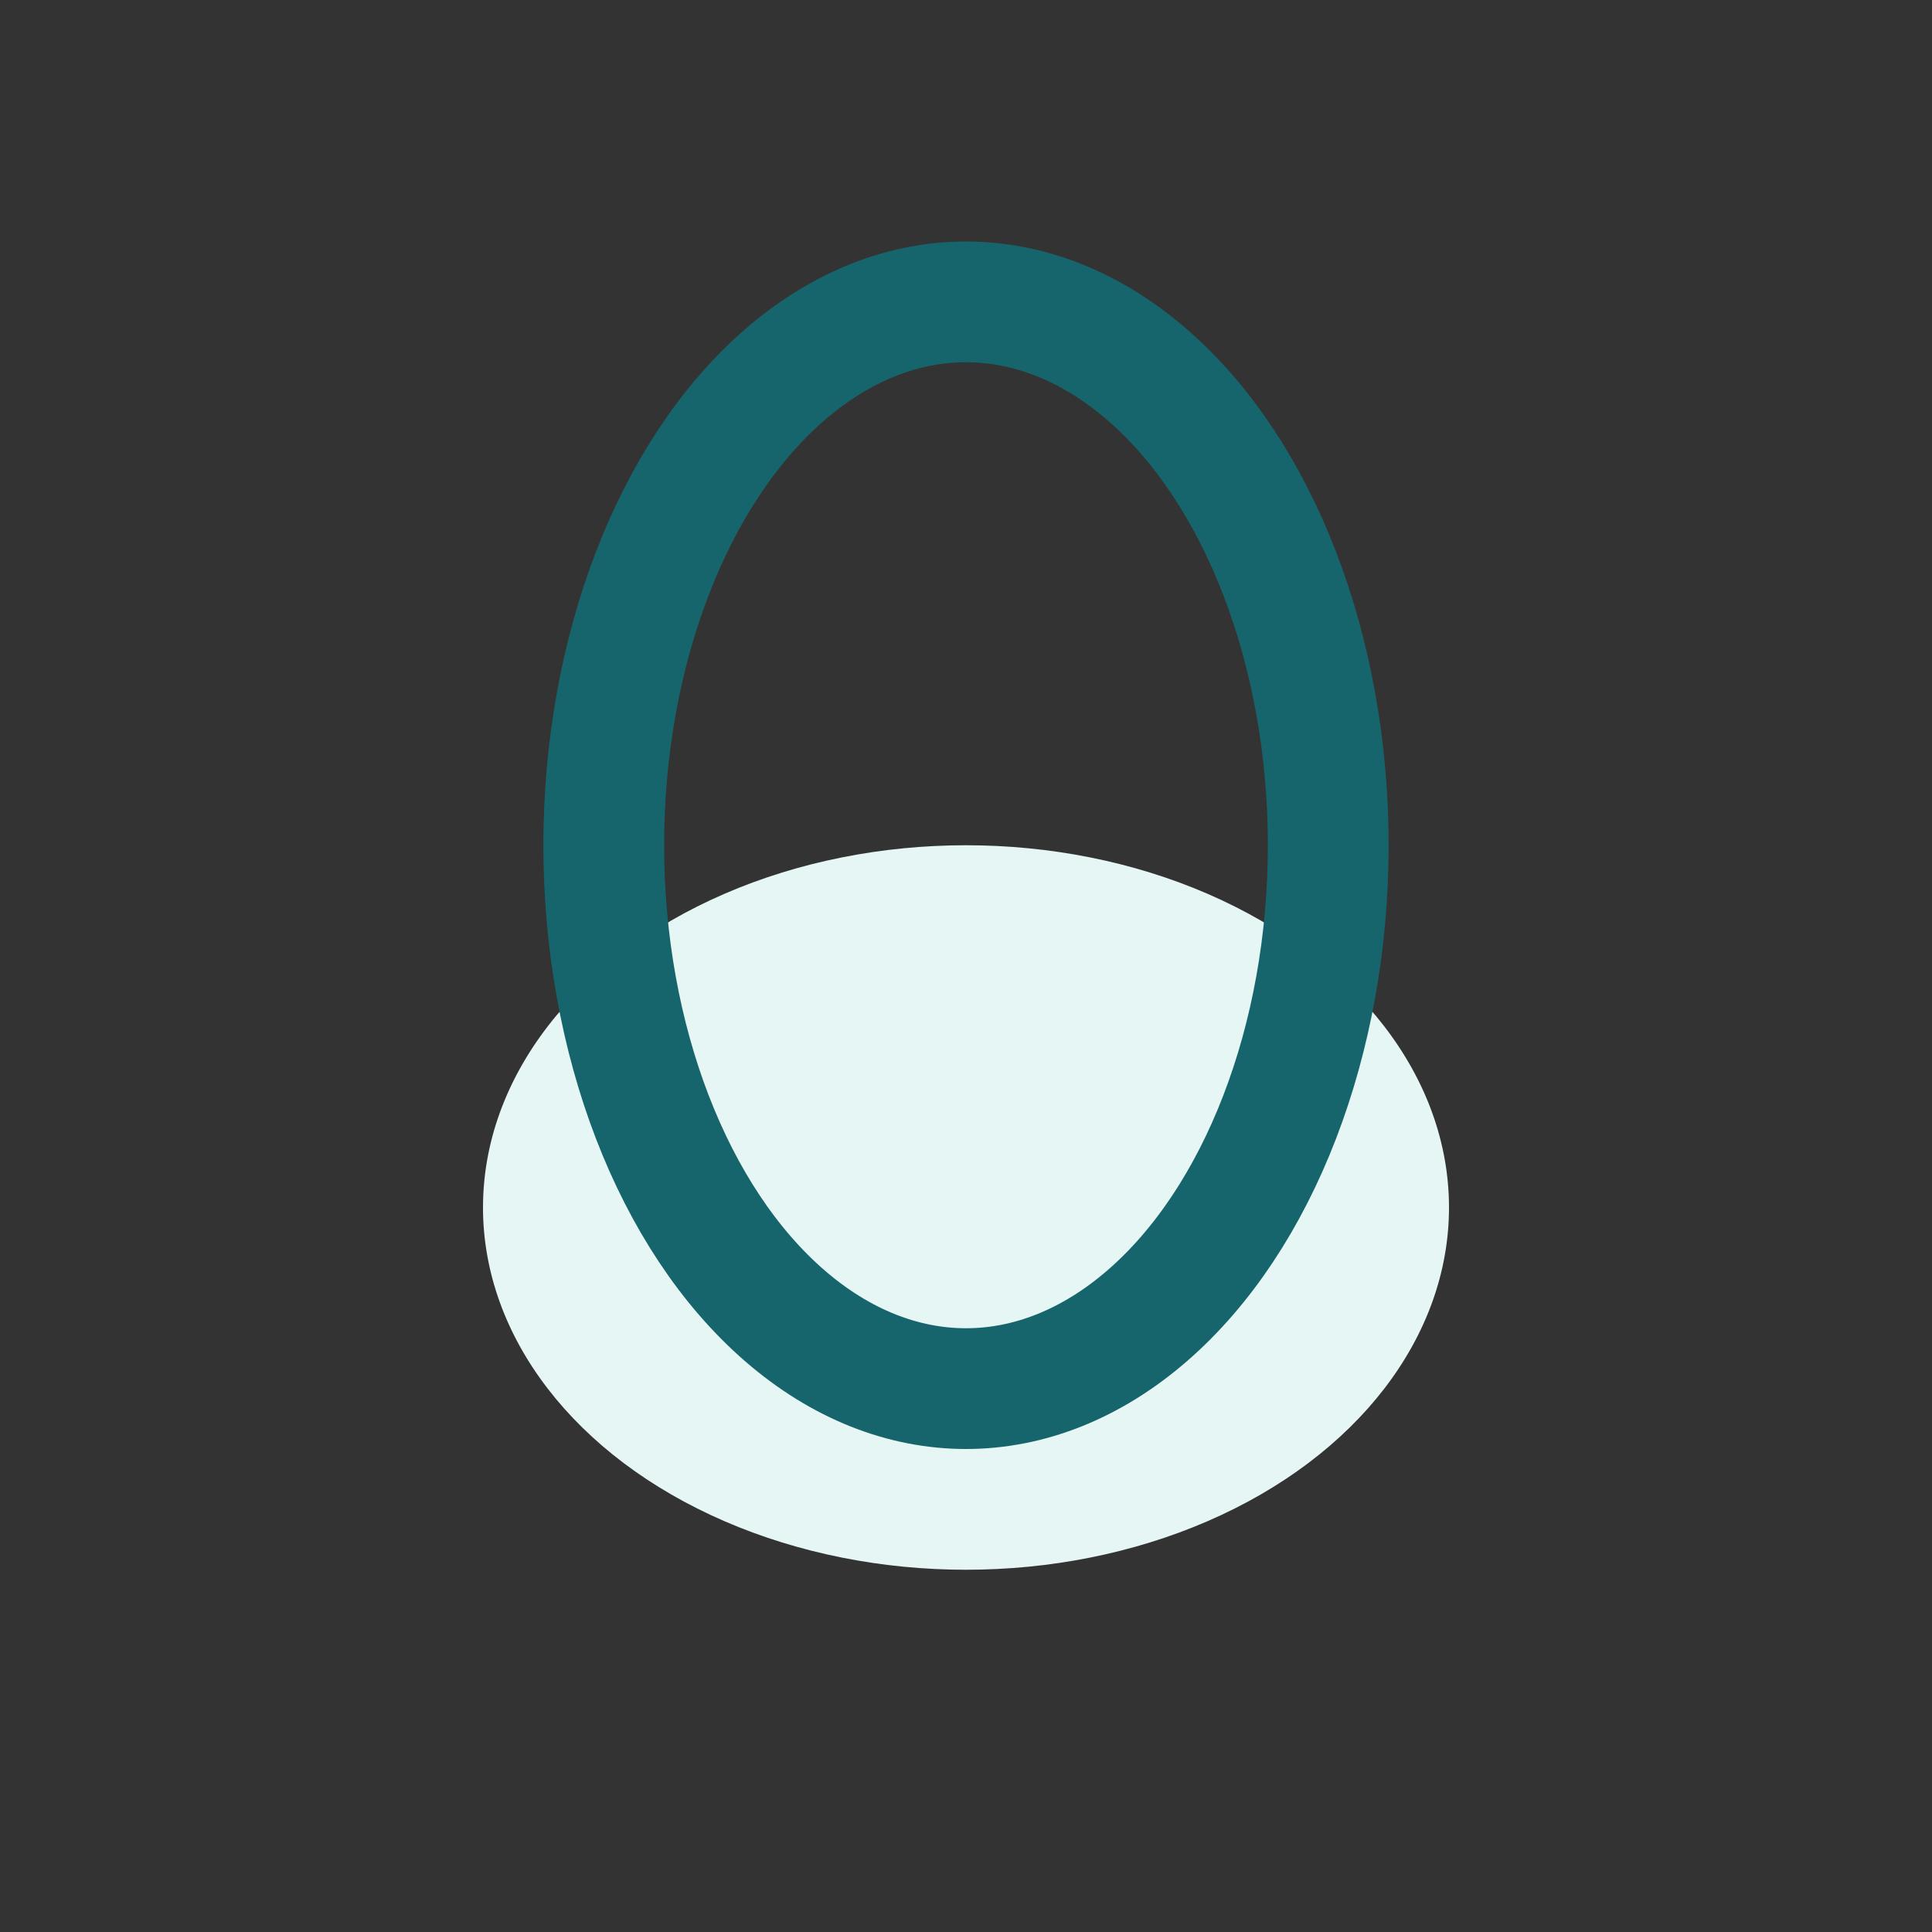
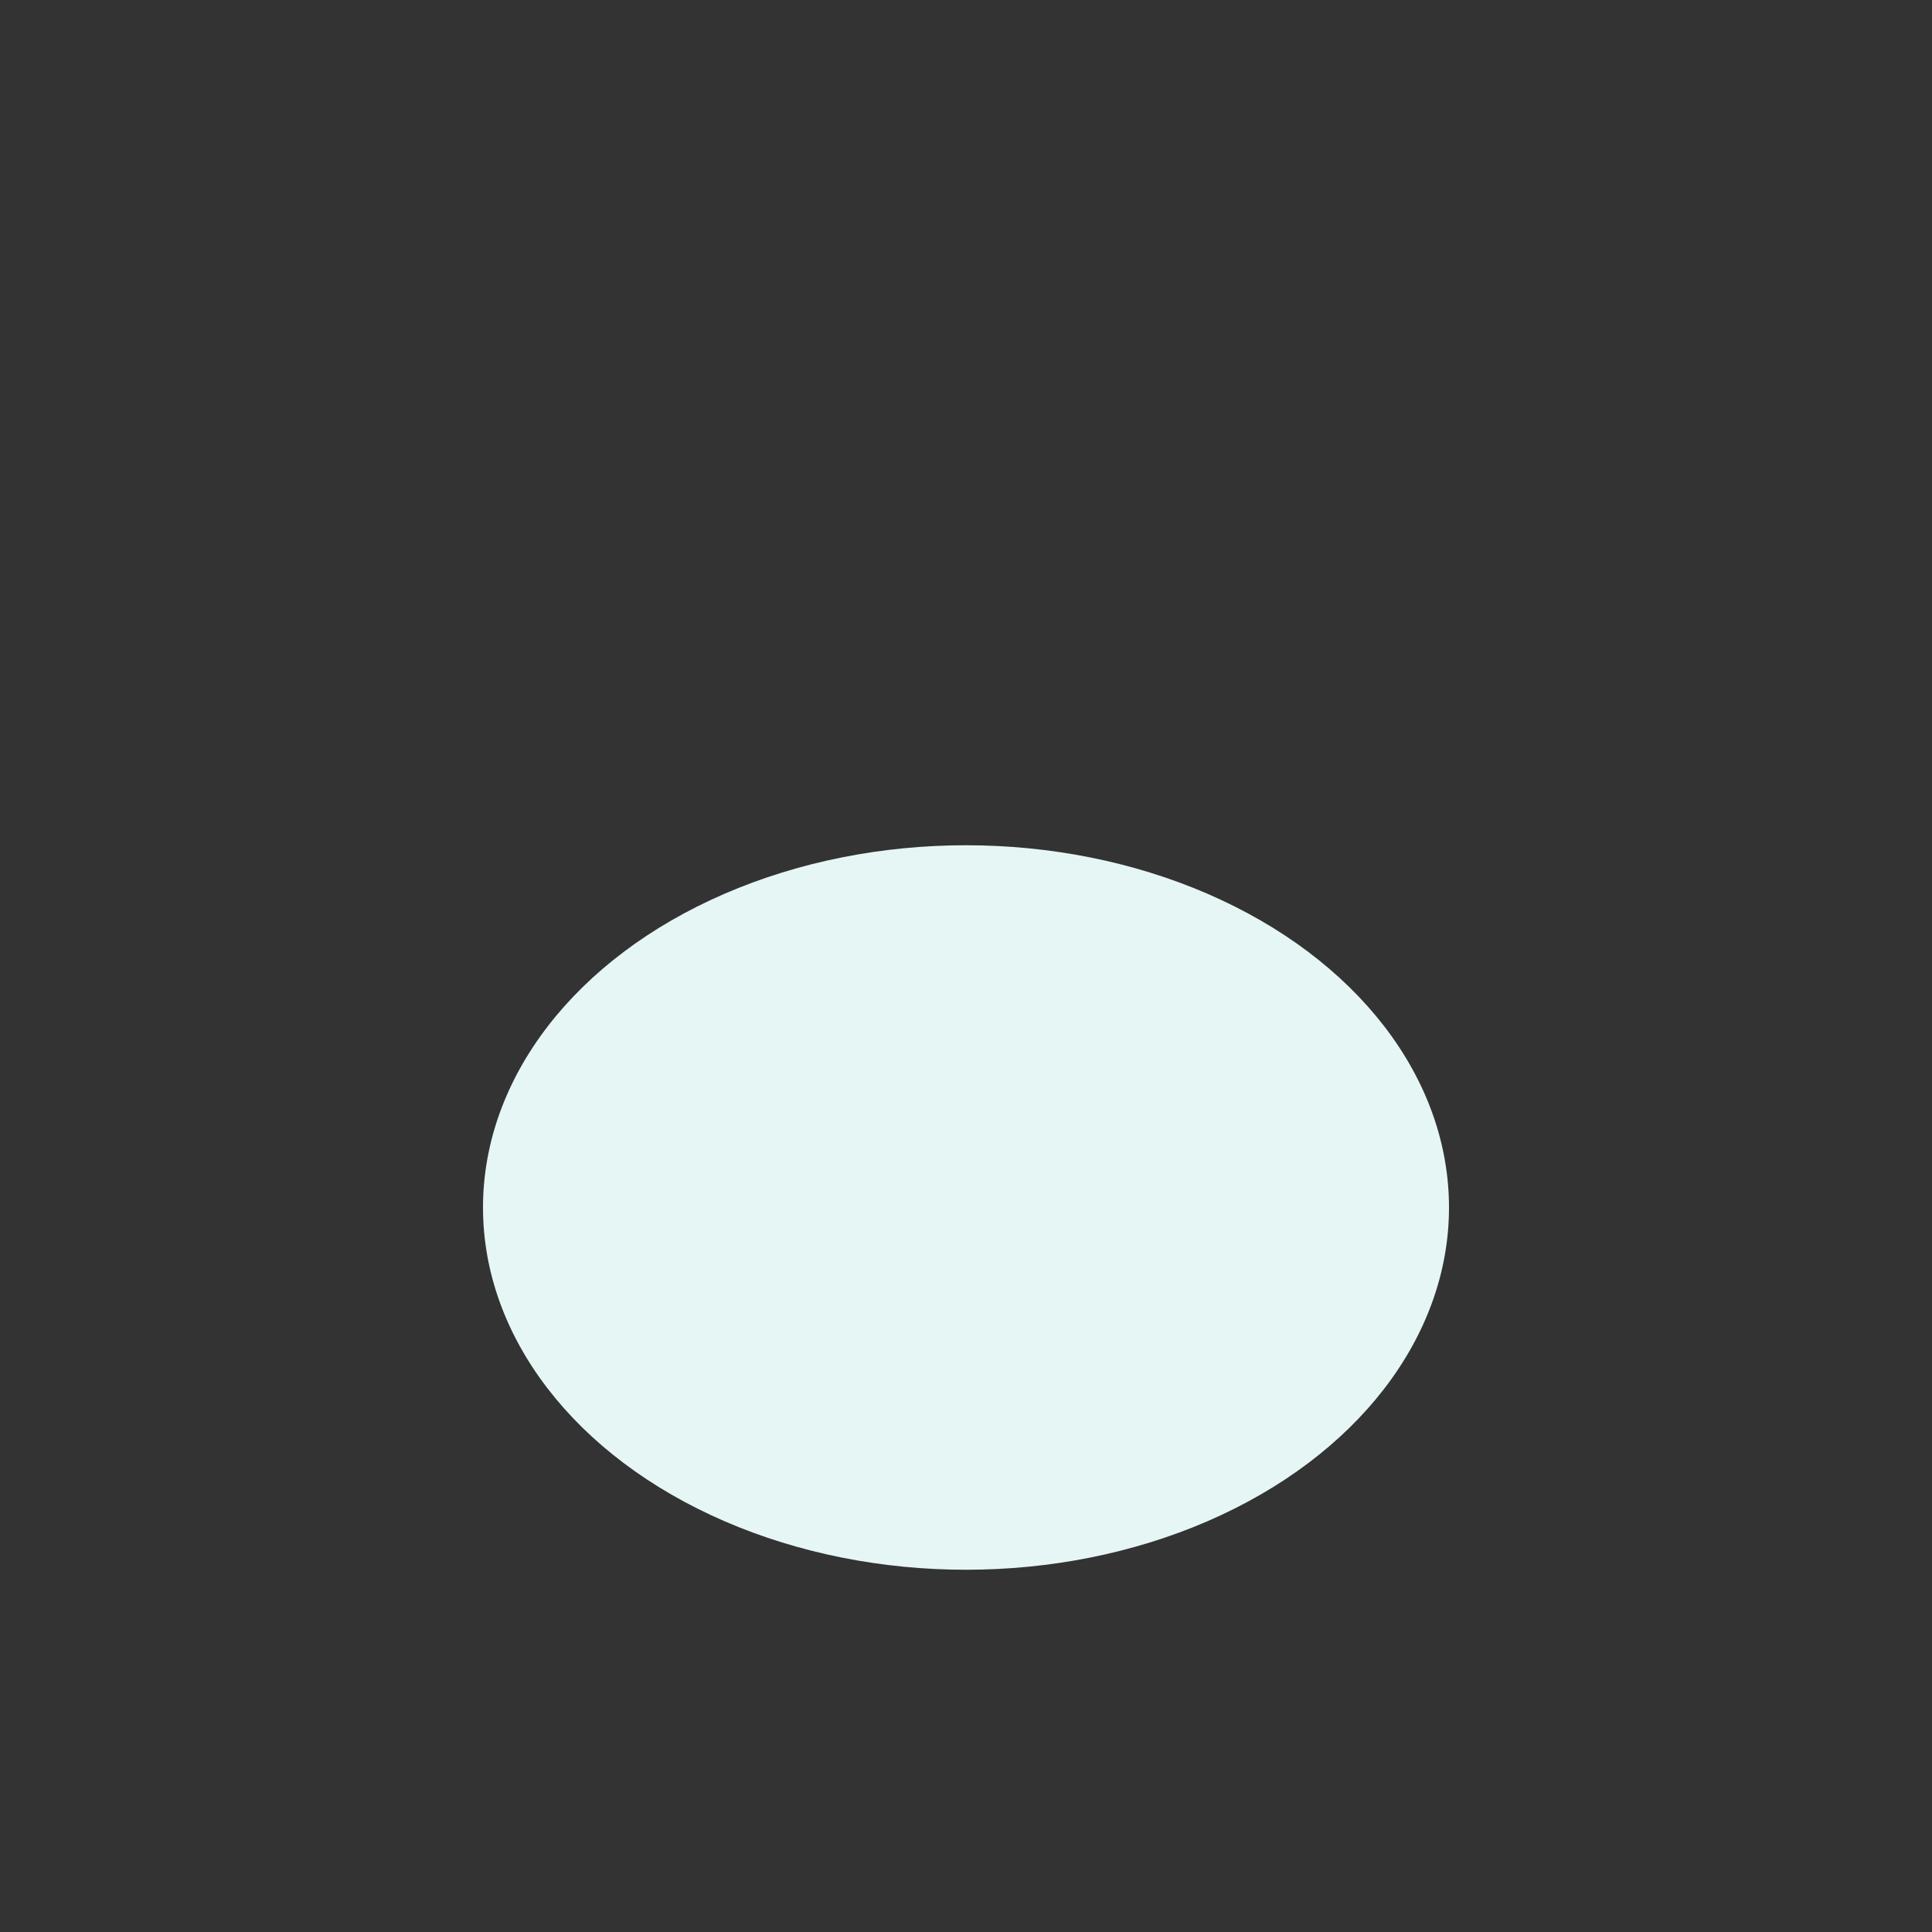
<svg xmlns="http://www.w3.org/2000/svg" width="32" height="32" viewBox="0 0 32 32">
  <rect x="0" y="0" width="32" height="32" fill="#333333" stroke="none" />
  <ellipse cx="16" cy="20" rx="8" ry="6" fill="#E5F6F5" />
-   <ellipse cx="16" cy="14" rx="6" ry="9" fill="none" stroke="#17656C" stroke-width="2" />
</svg>